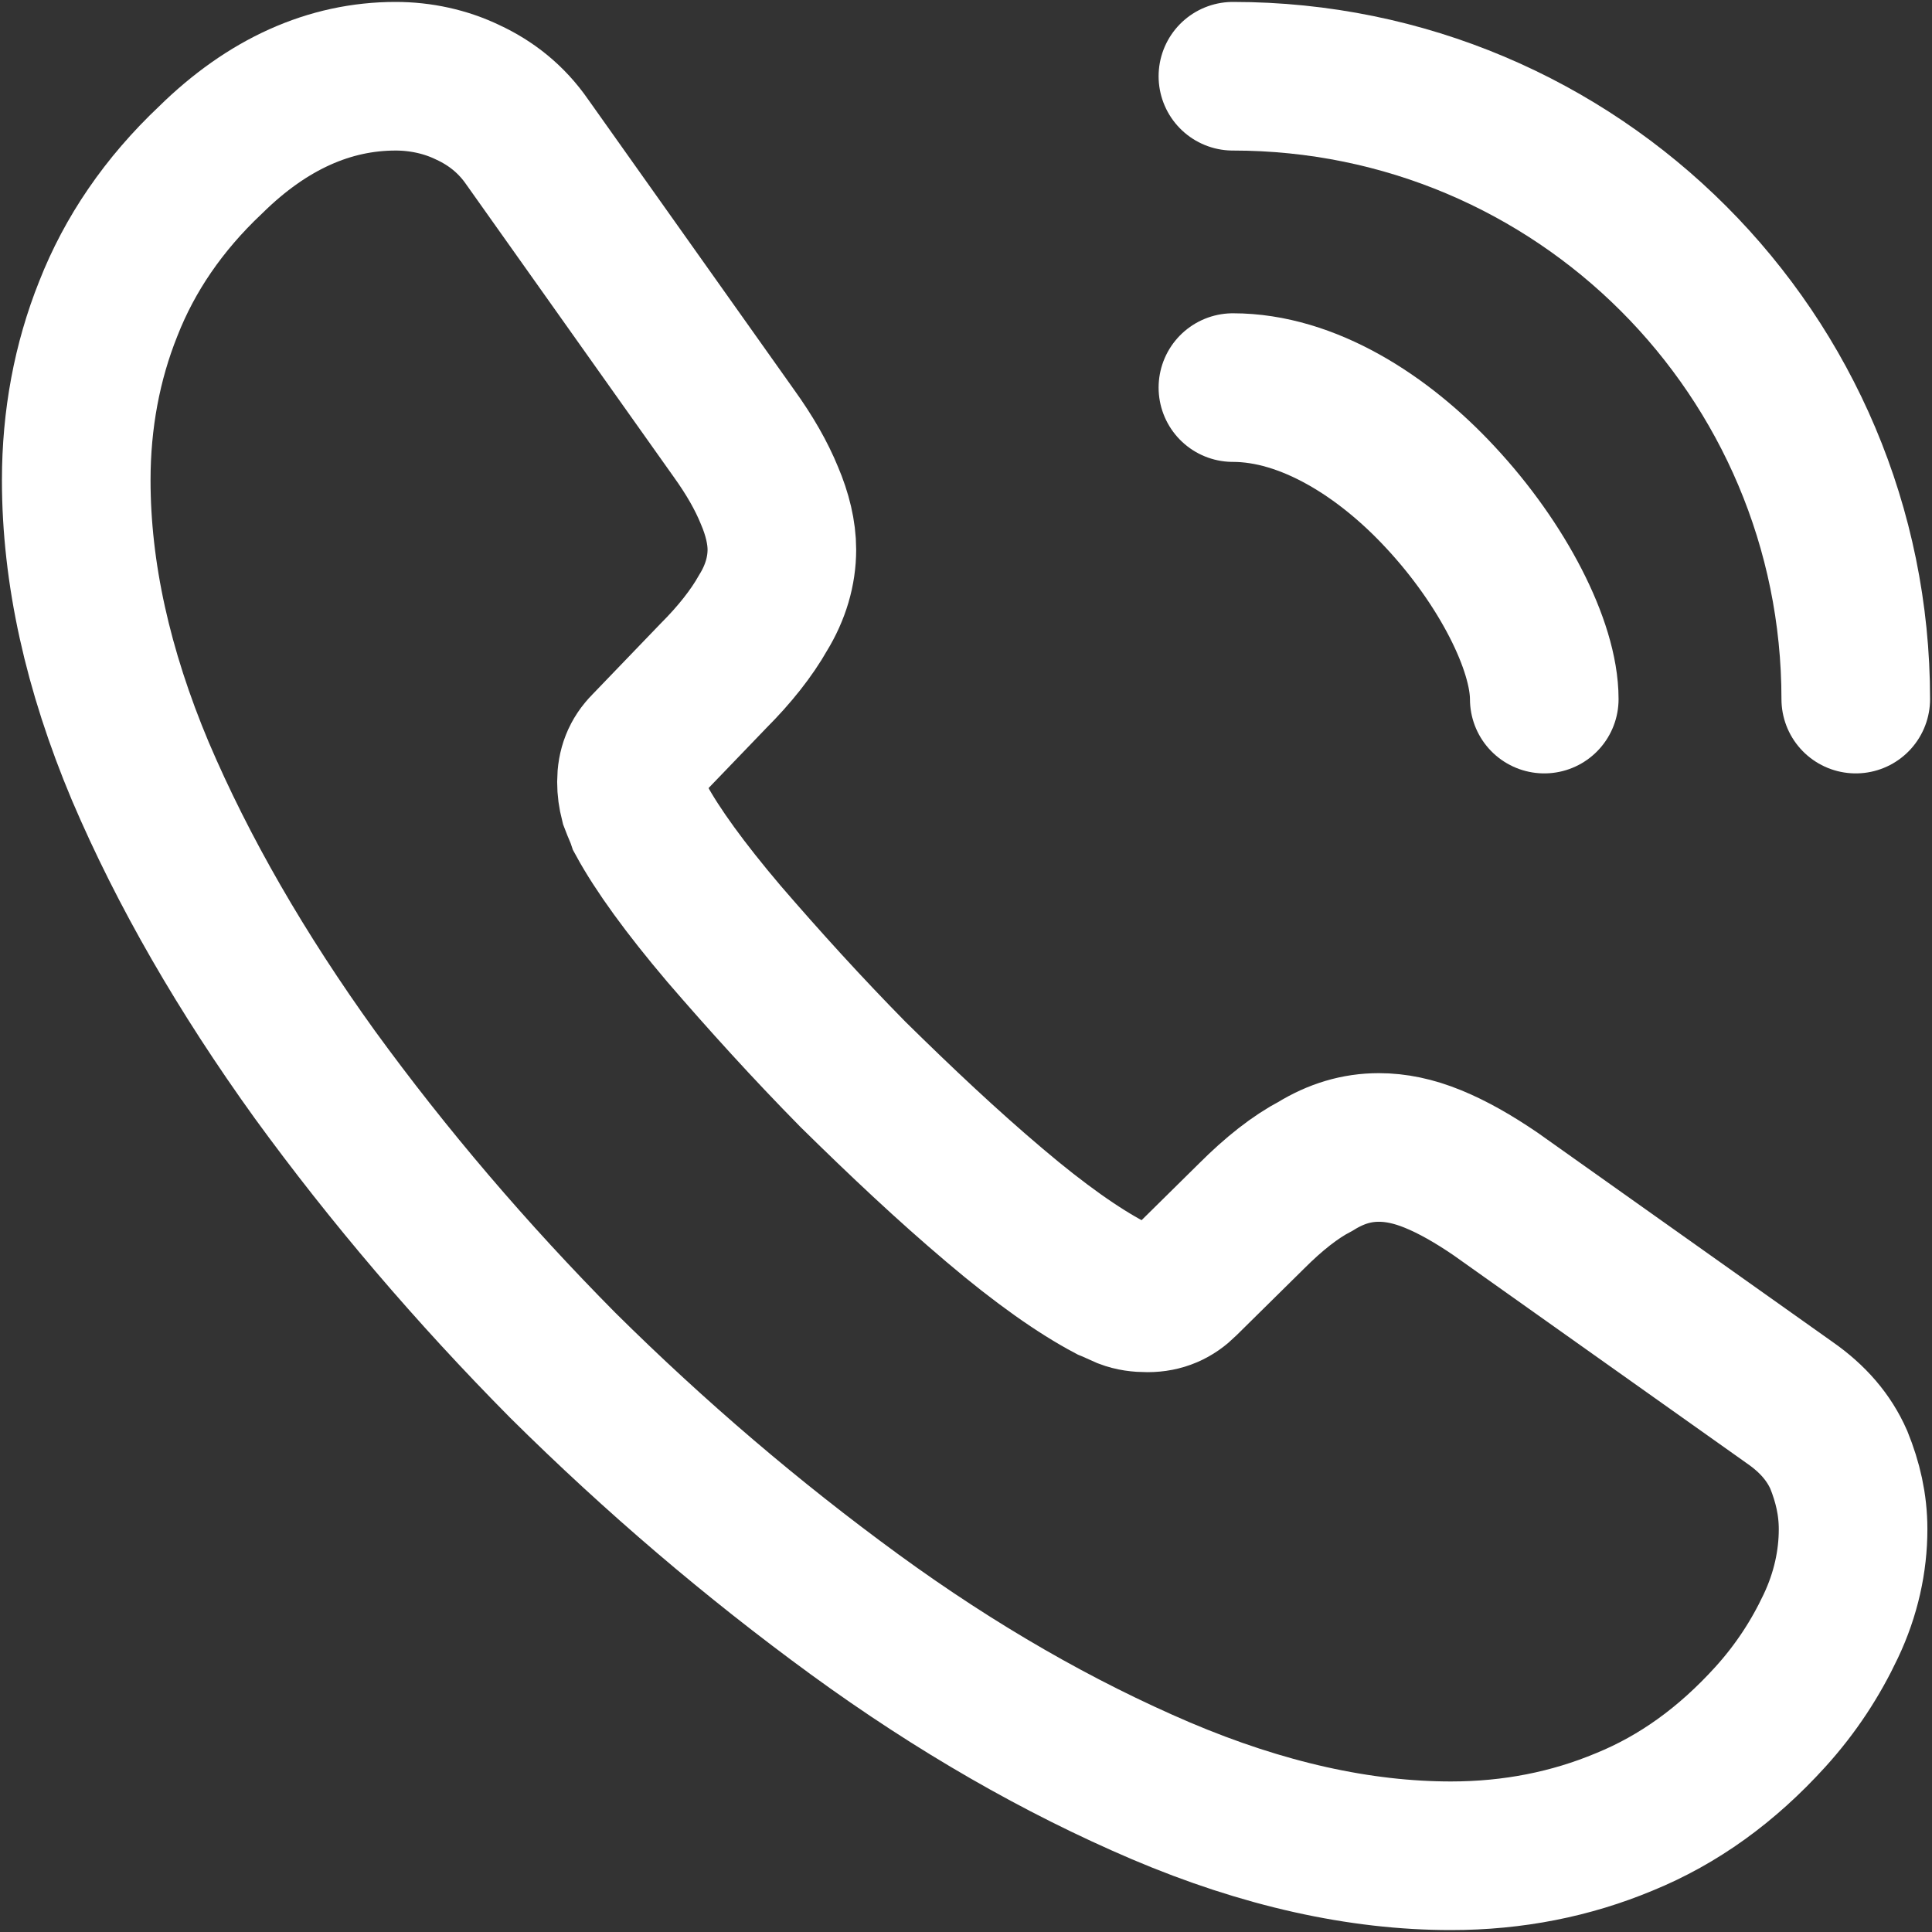
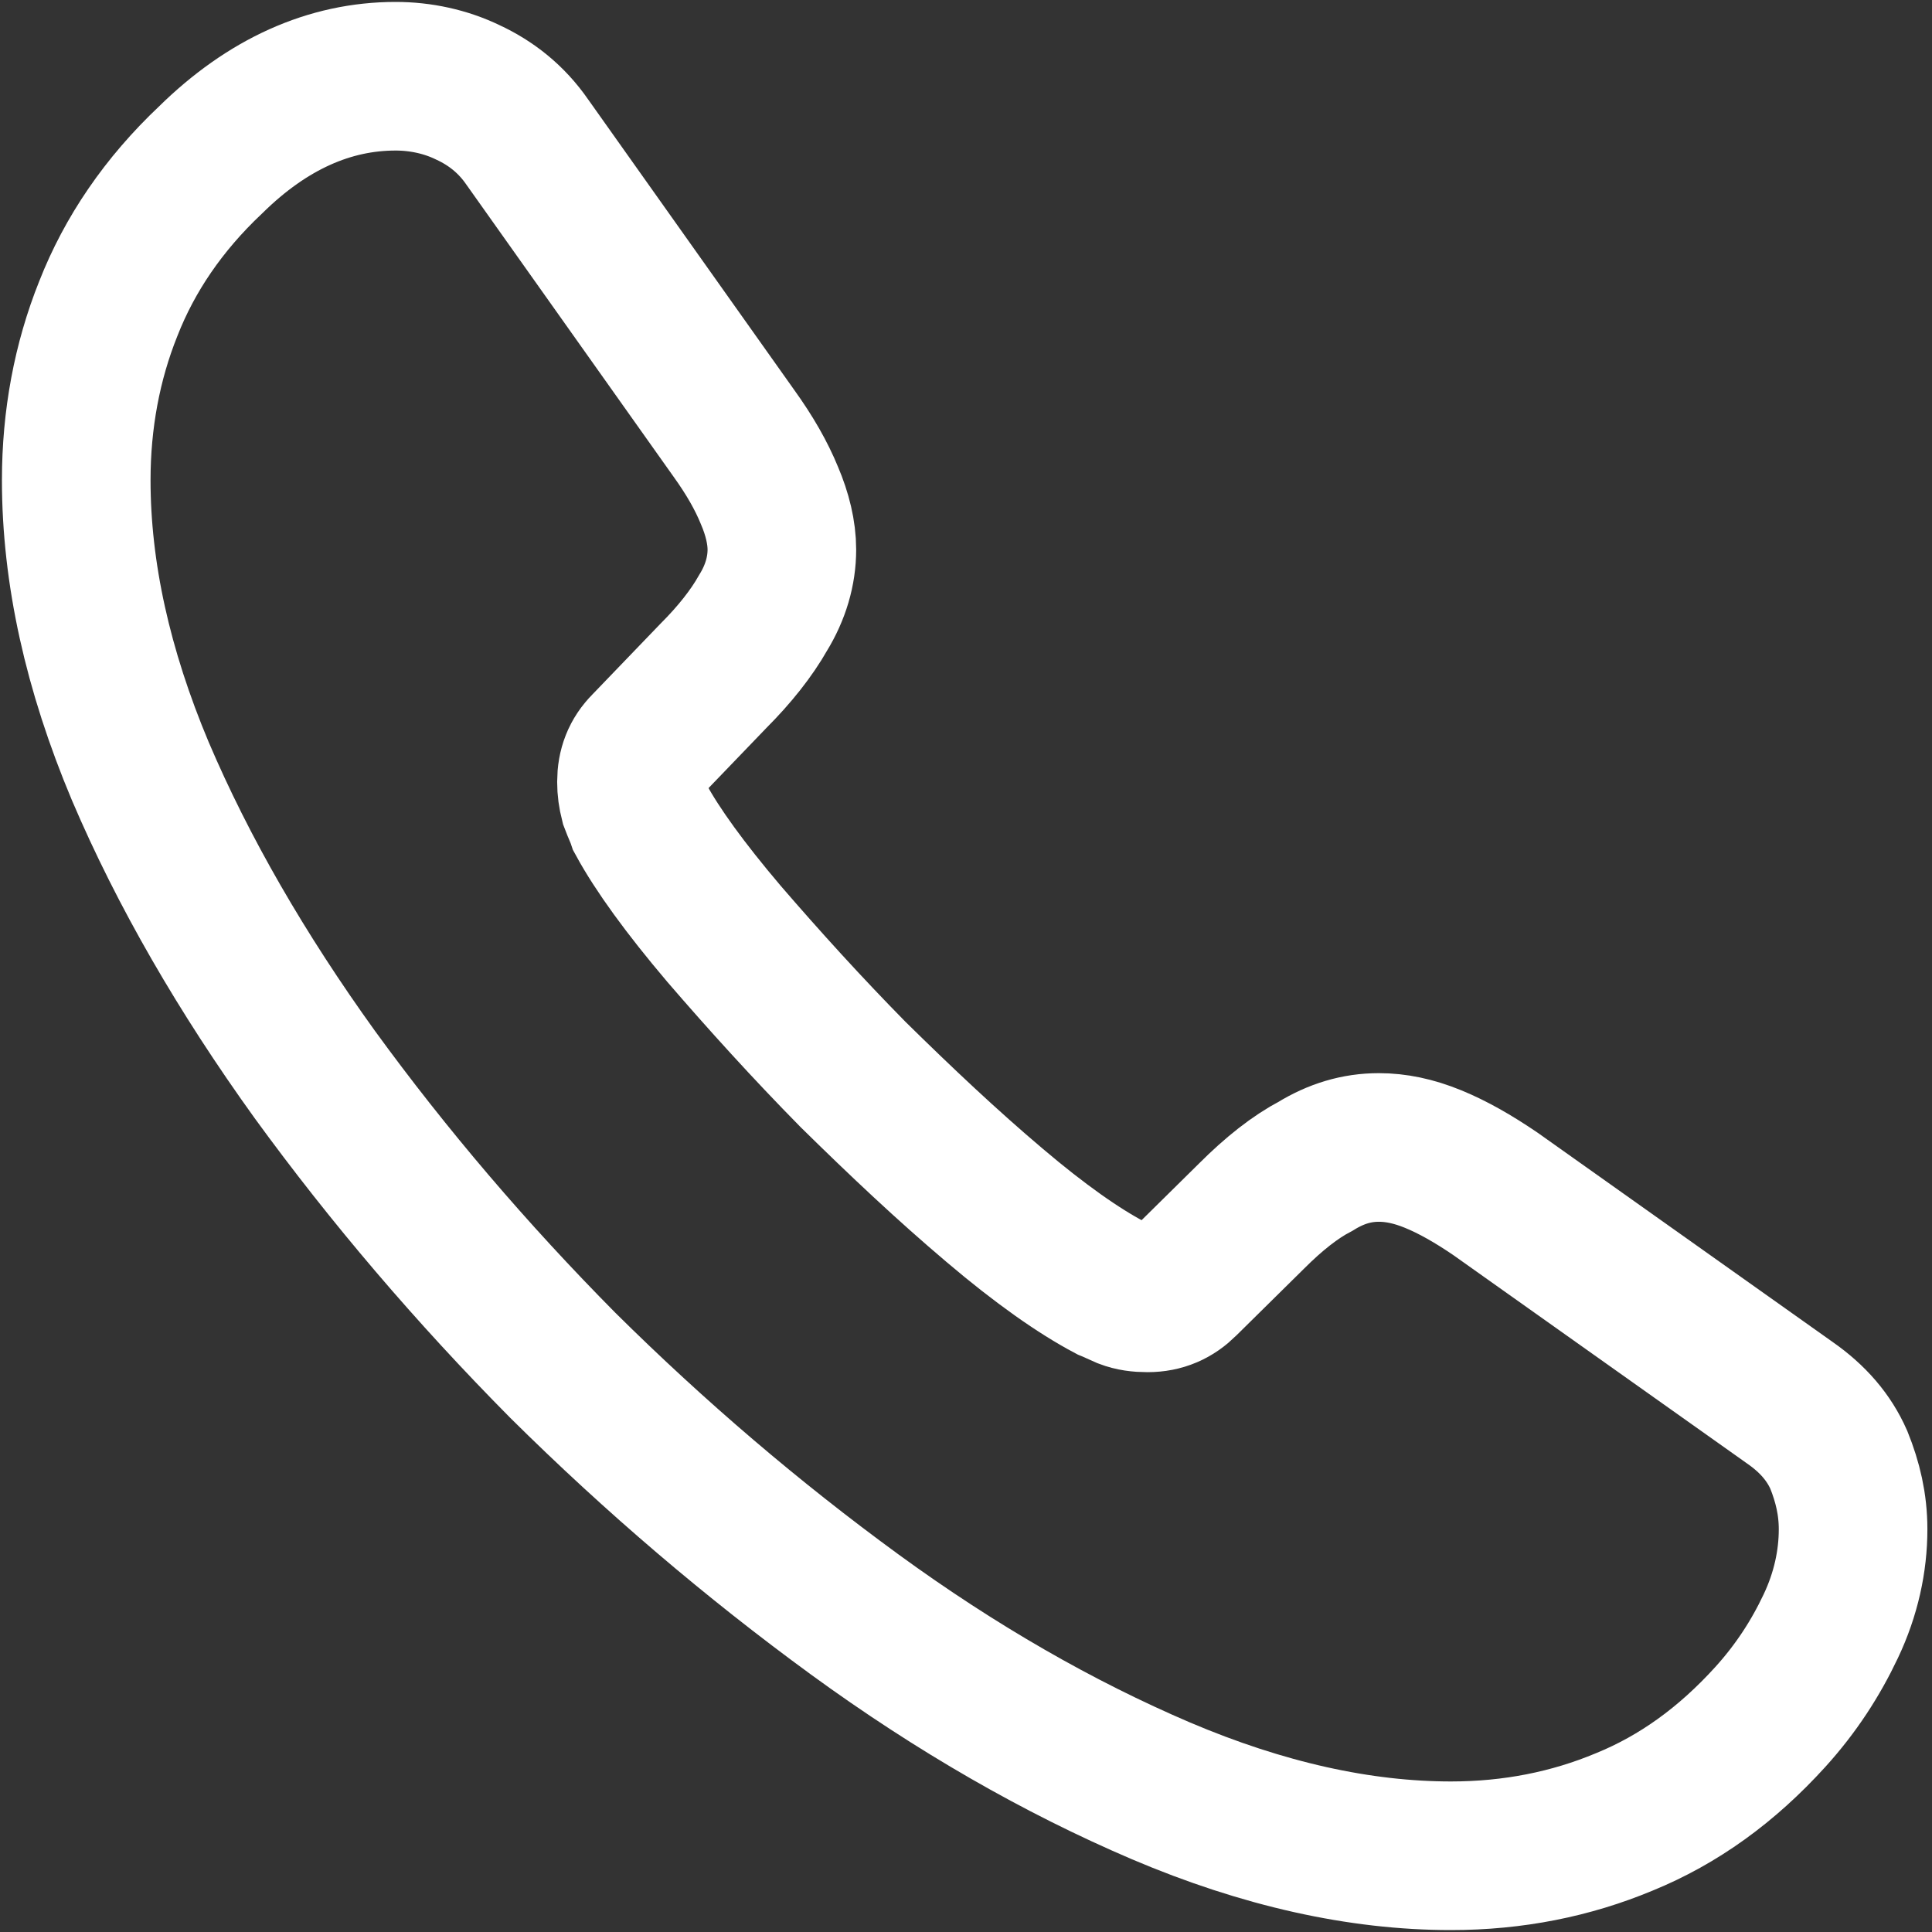
<svg xmlns="http://www.w3.org/2000/svg" width="13" height="13" viewBox="0 0 13 13" fill="none">
  <rect x="0" y="0" width="13" height="13" fill="#333333" stroke="none" />
  <g id="call-calling">
    <path id="Vector" d="M12.469 10.29C12.469 10.505 12.421 10.727 12.319 10.942C12.217 11.158 12.086 11.361 11.912 11.553C11.619 11.876 11.295 12.11 10.93 12.259C10.571 12.409 10.182 12.487 9.763 12.487C9.152 12.487 8.5 12.343 7.811 12.05C7.123 11.756 6.434 11.361 5.752 10.864C5.063 10.361 4.411 9.805 3.788 9.188C3.171 8.565 2.615 7.913 2.118 7.23C1.627 6.548 1.232 5.865 0.944 5.189C0.657 4.506 0.513 3.854 0.513 3.231C0.513 2.824 0.585 2.435 0.729 2.076C0.872 1.711 1.1 1.375 1.417 1.076C1.8 0.699 2.219 0.513 2.662 0.513C2.83 0.513 2.998 0.549 3.147 0.621C3.303 0.693 3.441 0.801 3.548 0.956L4.937 2.914C5.045 3.064 5.123 3.201 5.177 3.333C5.231 3.459 5.261 3.584 5.261 3.698C5.261 3.842 5.219 3.986 5.135 4.123C5.057 4.261 4.943 4.405 4.8 4.548L4.345 5.021C4.279 5.087 4.249 5.165 4.249 5.261C4.249 5.309 4.255 5.35 4.267 5.398C4.285 5.446 4.303 5.482 4.315 5.518C4.423 5.716 4.608 5.973 4.872 6.284C5.141 6.596 5.428 6.913 5.74 7.23C6.063 7.548 6.374 7.841 6.692 8.11C7.003 8.374 7.26 8.553 7.464 8.661C7.494 8.673 7.53 8.691 7.572 8.709C7.619 8.727 7.667 8.733 7.721 8.733C7.823 8.733 7.901 8.697 7.967 8.631L8.422 8.182C8.571 8.033 8.715 7.919 8.853 7.847C8.99 7.763 9.128 7.721 9.278 7.721C9.392 7.721 9.511 7.745 9.643 7.799C9.775 7.853 9.912 7.931 10.062 8.033L12.044 9.439C12.199 9.547 12.307 9.673 12.373 9.823C12.433 9.972 12.469 10.122 12.469 10.29Z" stroke="white" stroke-miterlimit="10" />
-     <path id="Vector_2" d="M10.391 4.704C10.391 4.345 10.11 3.794 9.691 3.345C9.308 2.932 8.799 2.608 8.296 2.608" stroke="white" stroke-linecap="round" stroke-linejoin="round" />
-     <path id="Vector_3" d="M12.487 4.704C12.487 2.387 10.613 0.513 8.296 0.513" stroke="white" stroke-linecap="round" stroke-linejoin="round" />
  </g>
</svg>